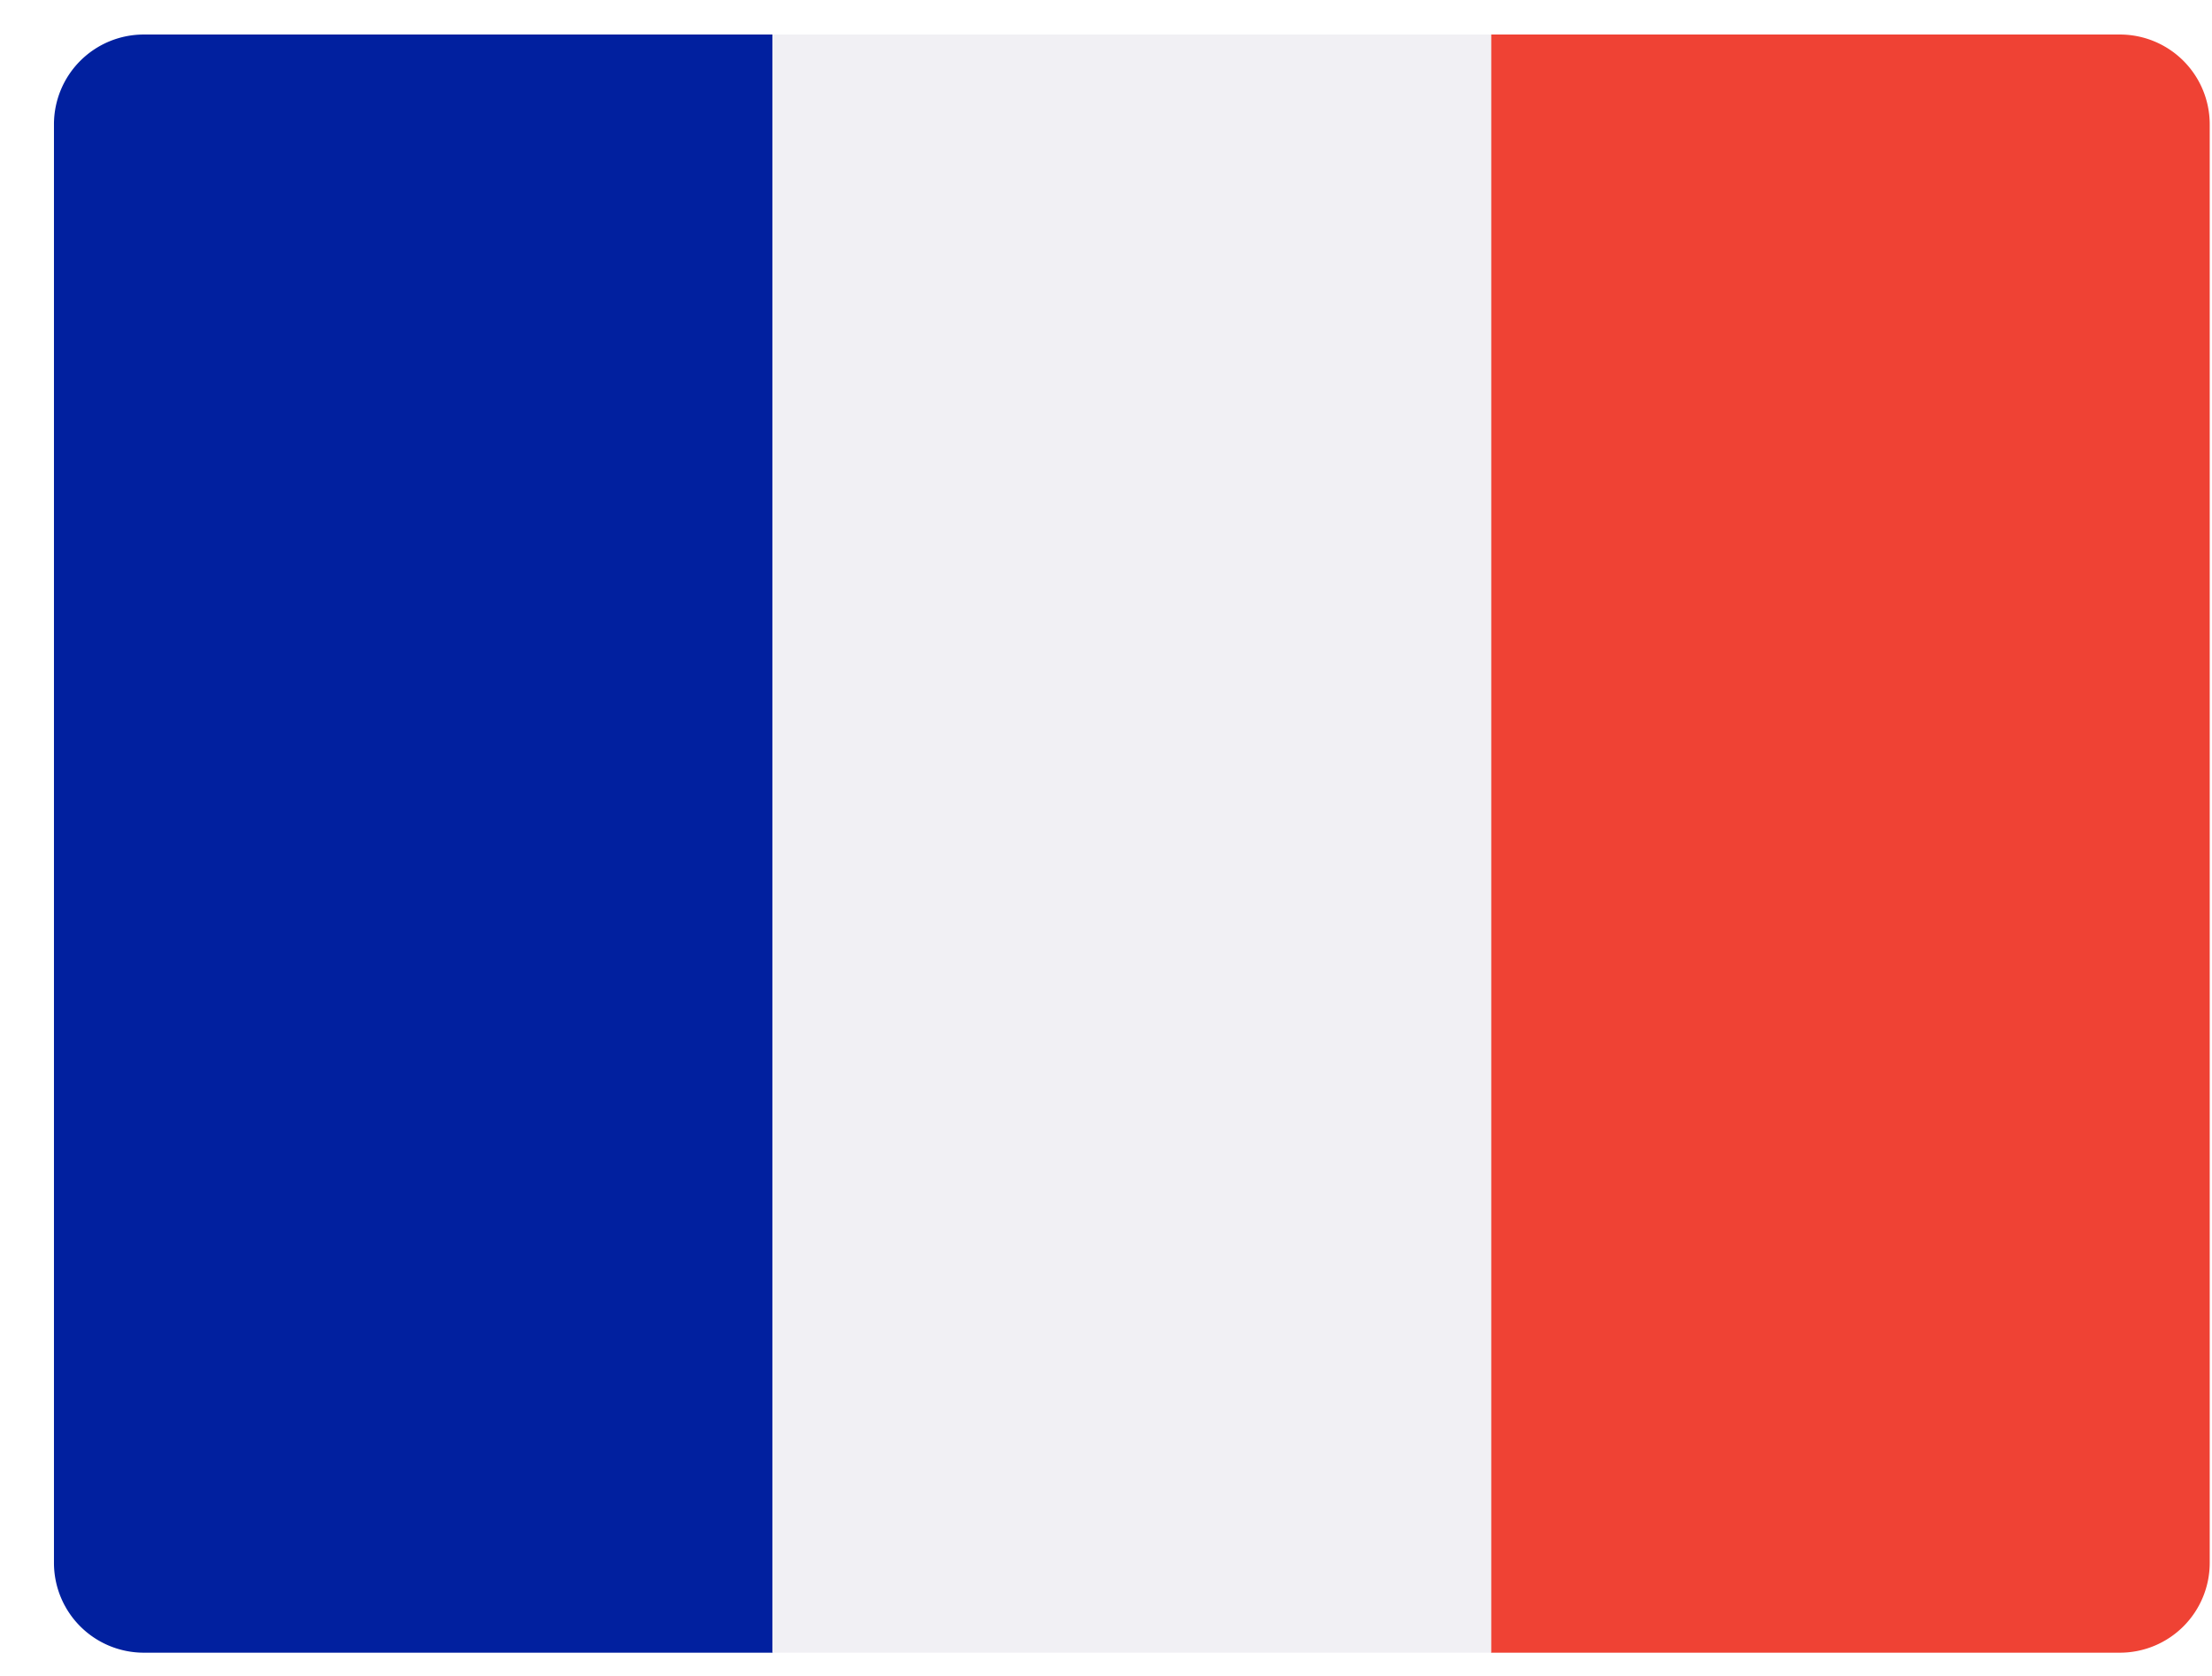
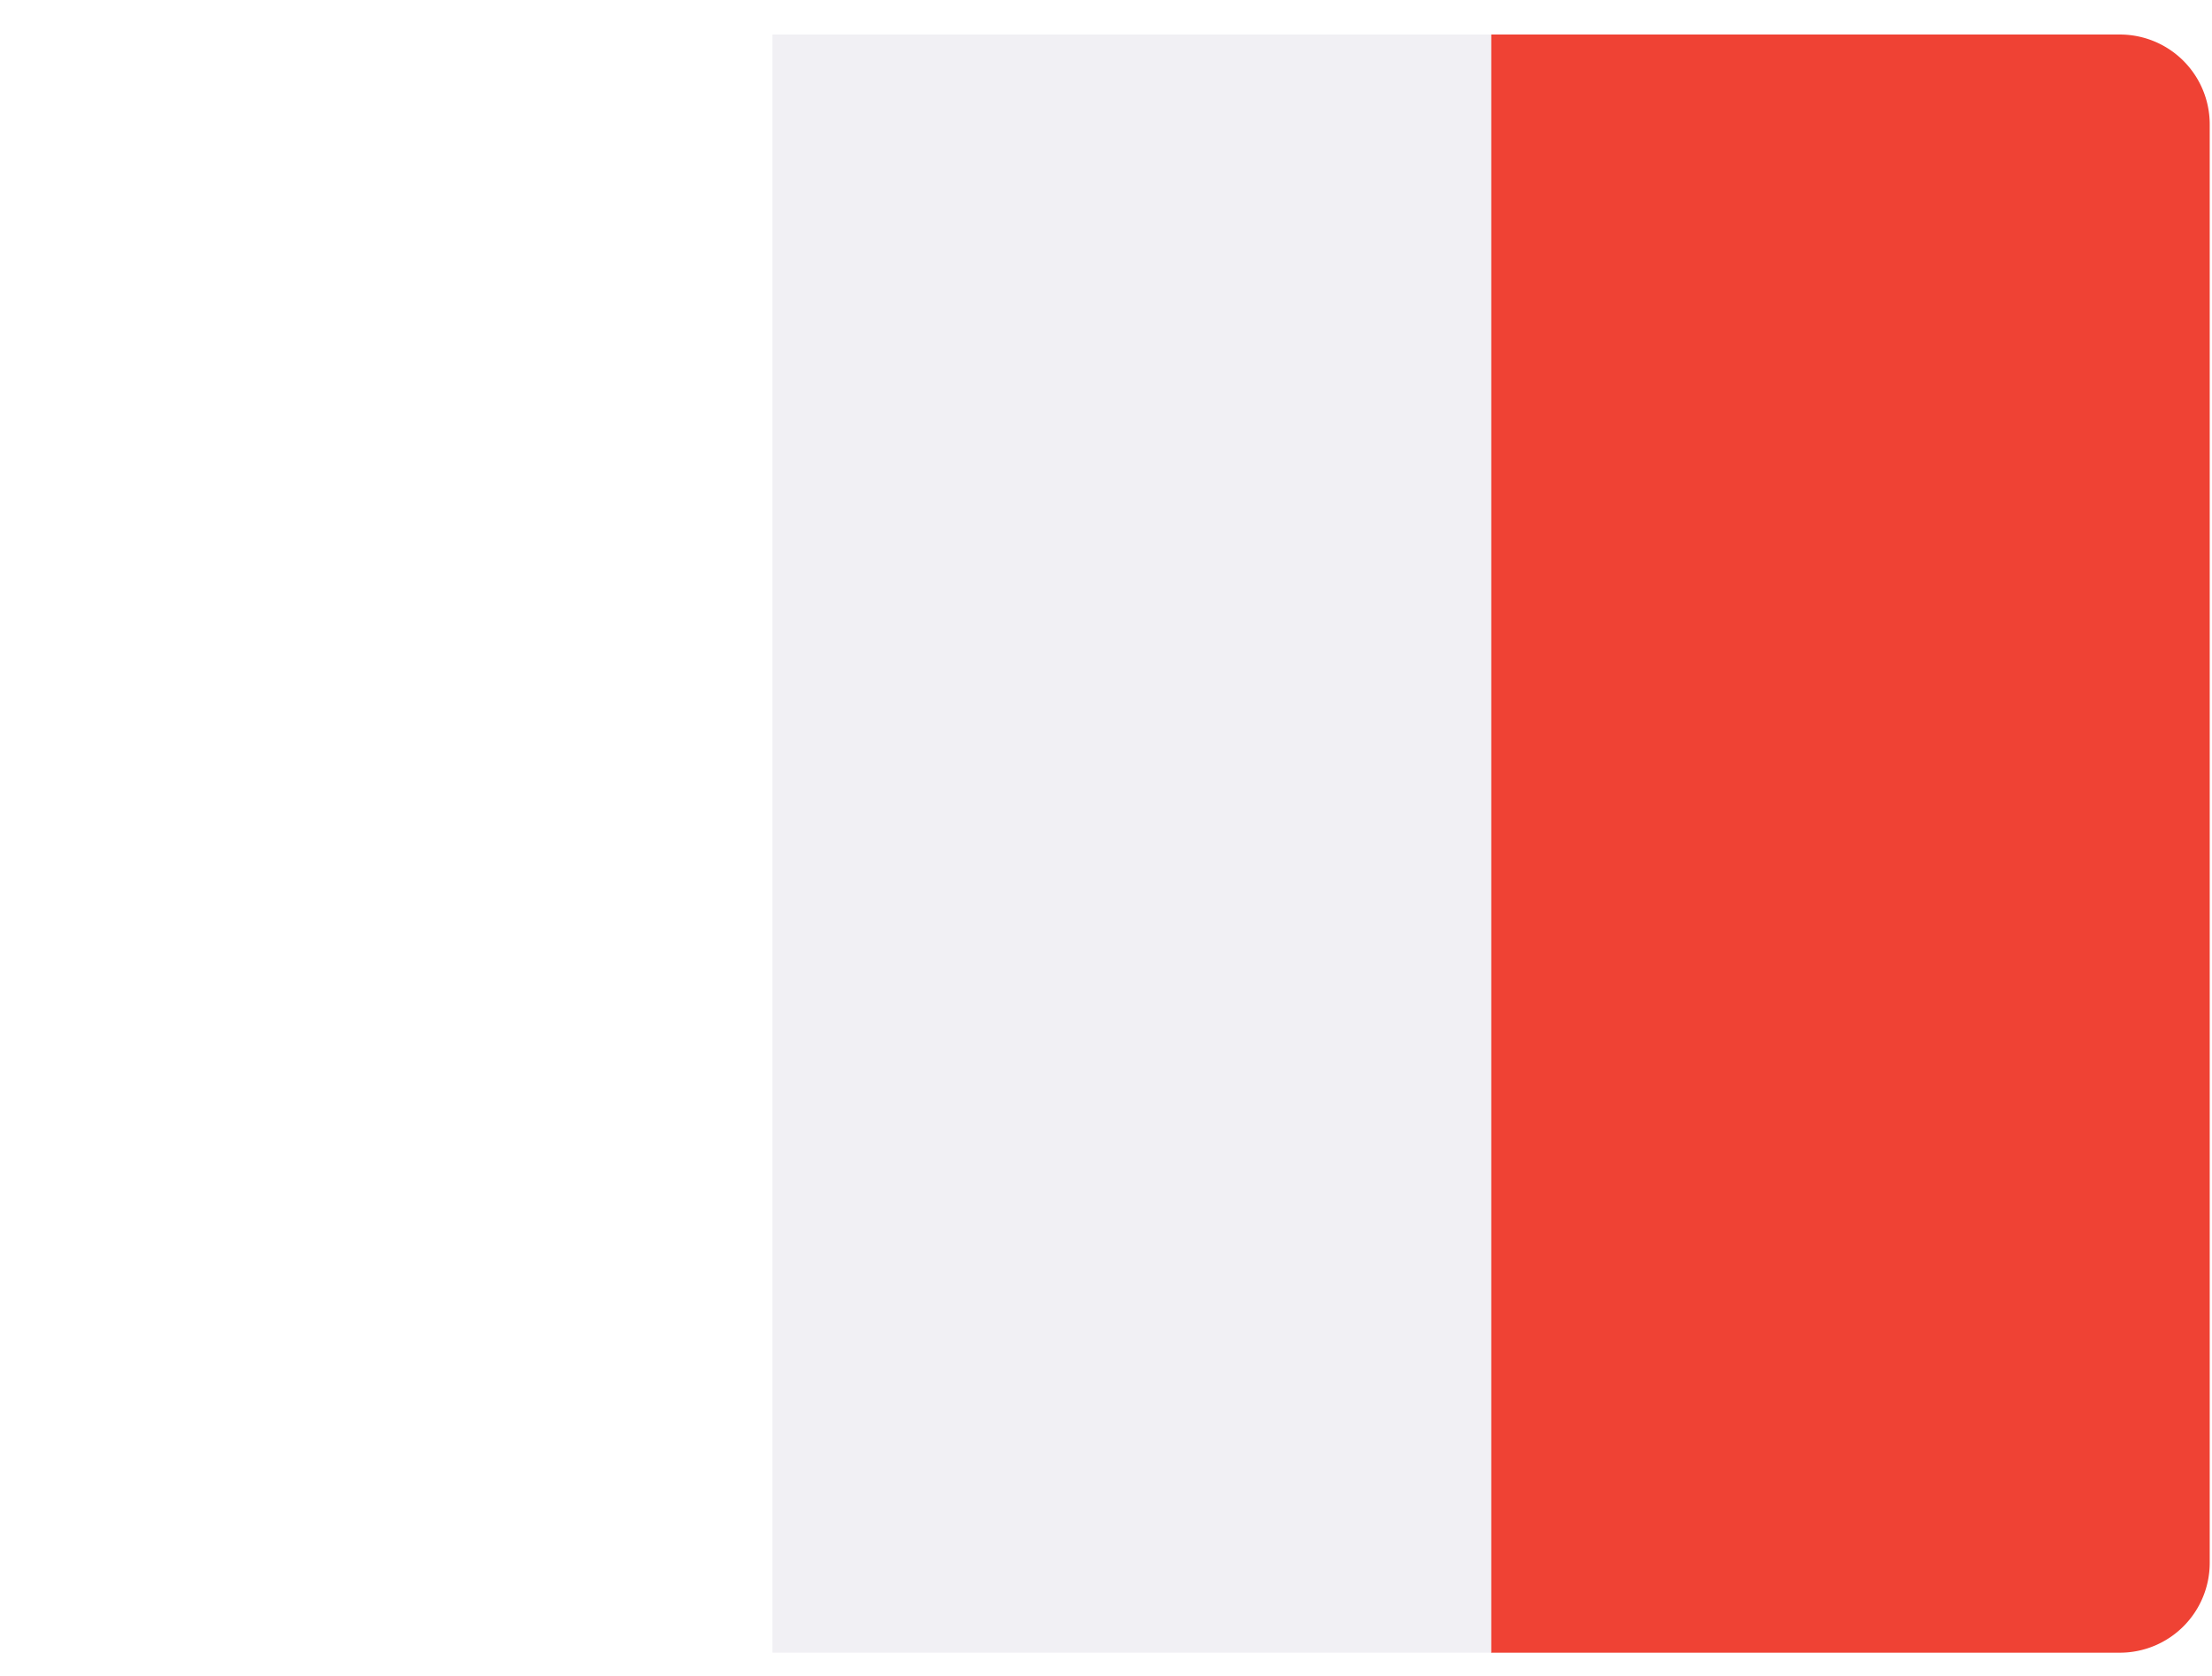
<svg xmlns="http://www.w3.org/2000/svg" width="33" height="25" fill="none">
-   <path d="M11.528 24.653H2.145a1.34 1.34 0 0 1-1.34-1.341V1.856A1.34 1.34 0 0 1 2.145.515h9.383v24.138z" fill="#01209f" />
  <path d="M32.966 23.312a1.34 1.34 0 0 1-1.34 1.341h-9.383V.515h9.383a1.34 1.34 0 0 1 1.34 1.341v21.456z" fill="#ef4234" />
  <path d="M22.247.515H11.523v24.138h10.724V.515z" fill="#f1f0f4" />
</svg>